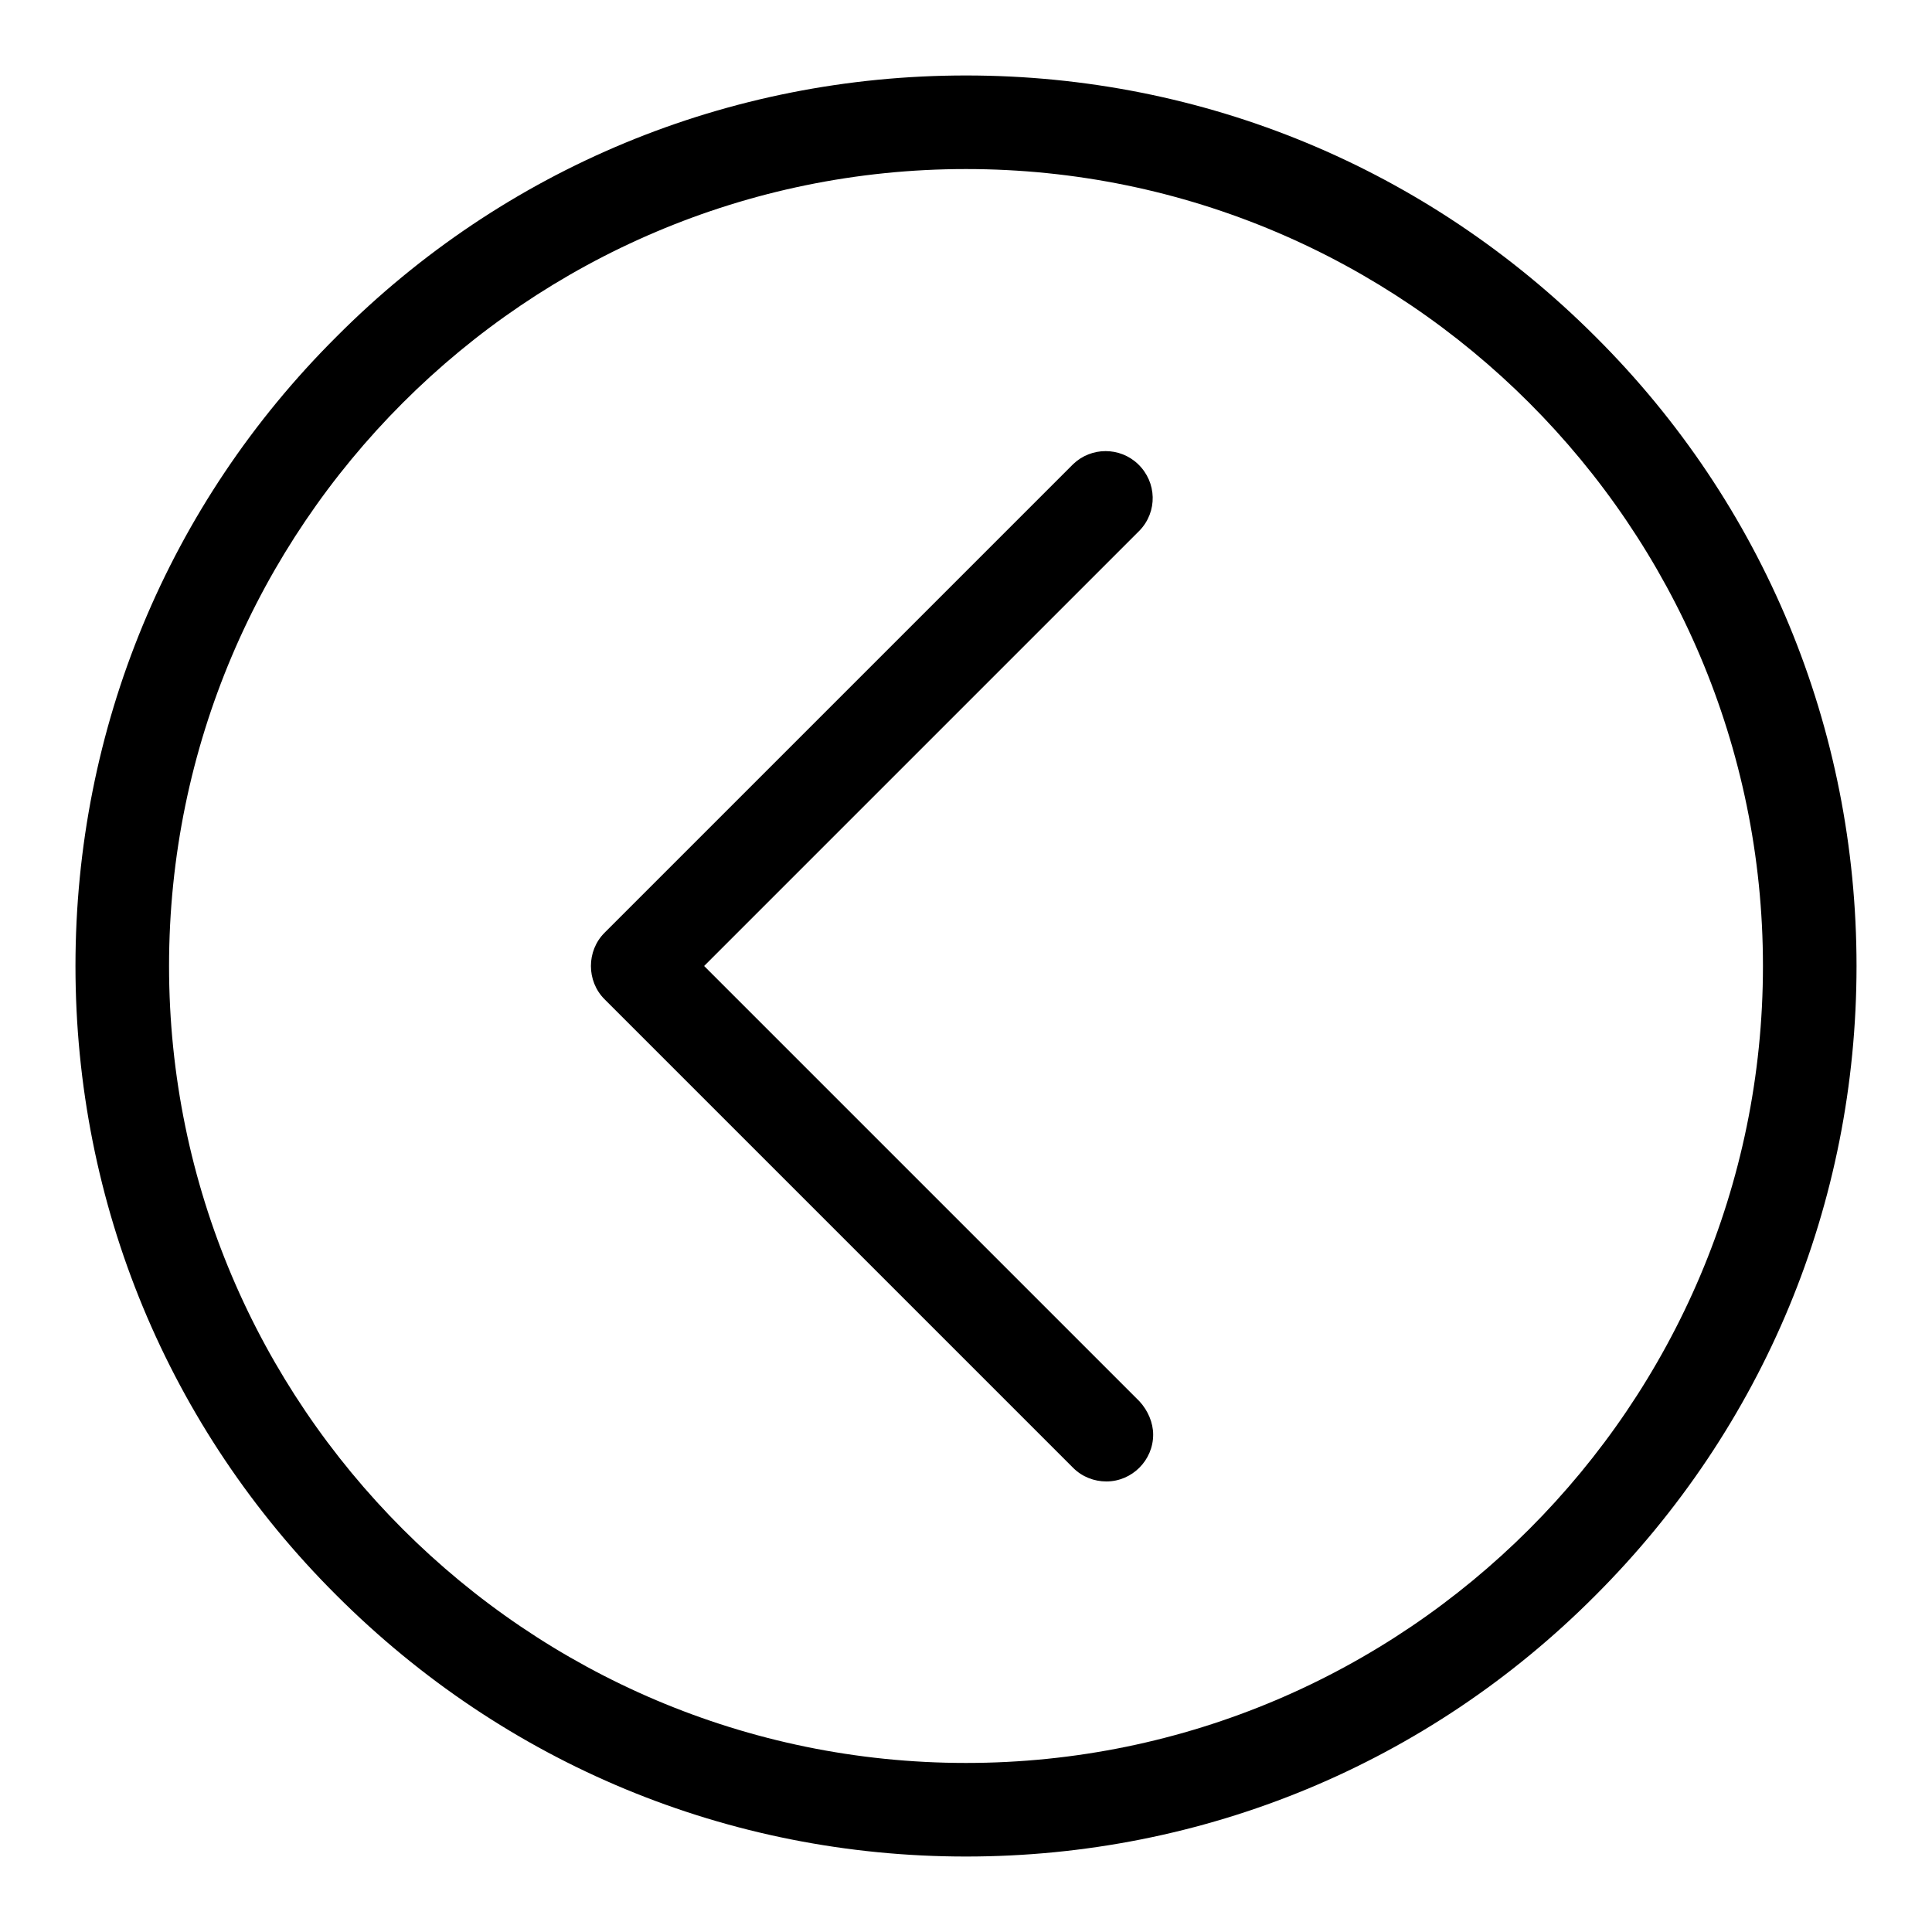
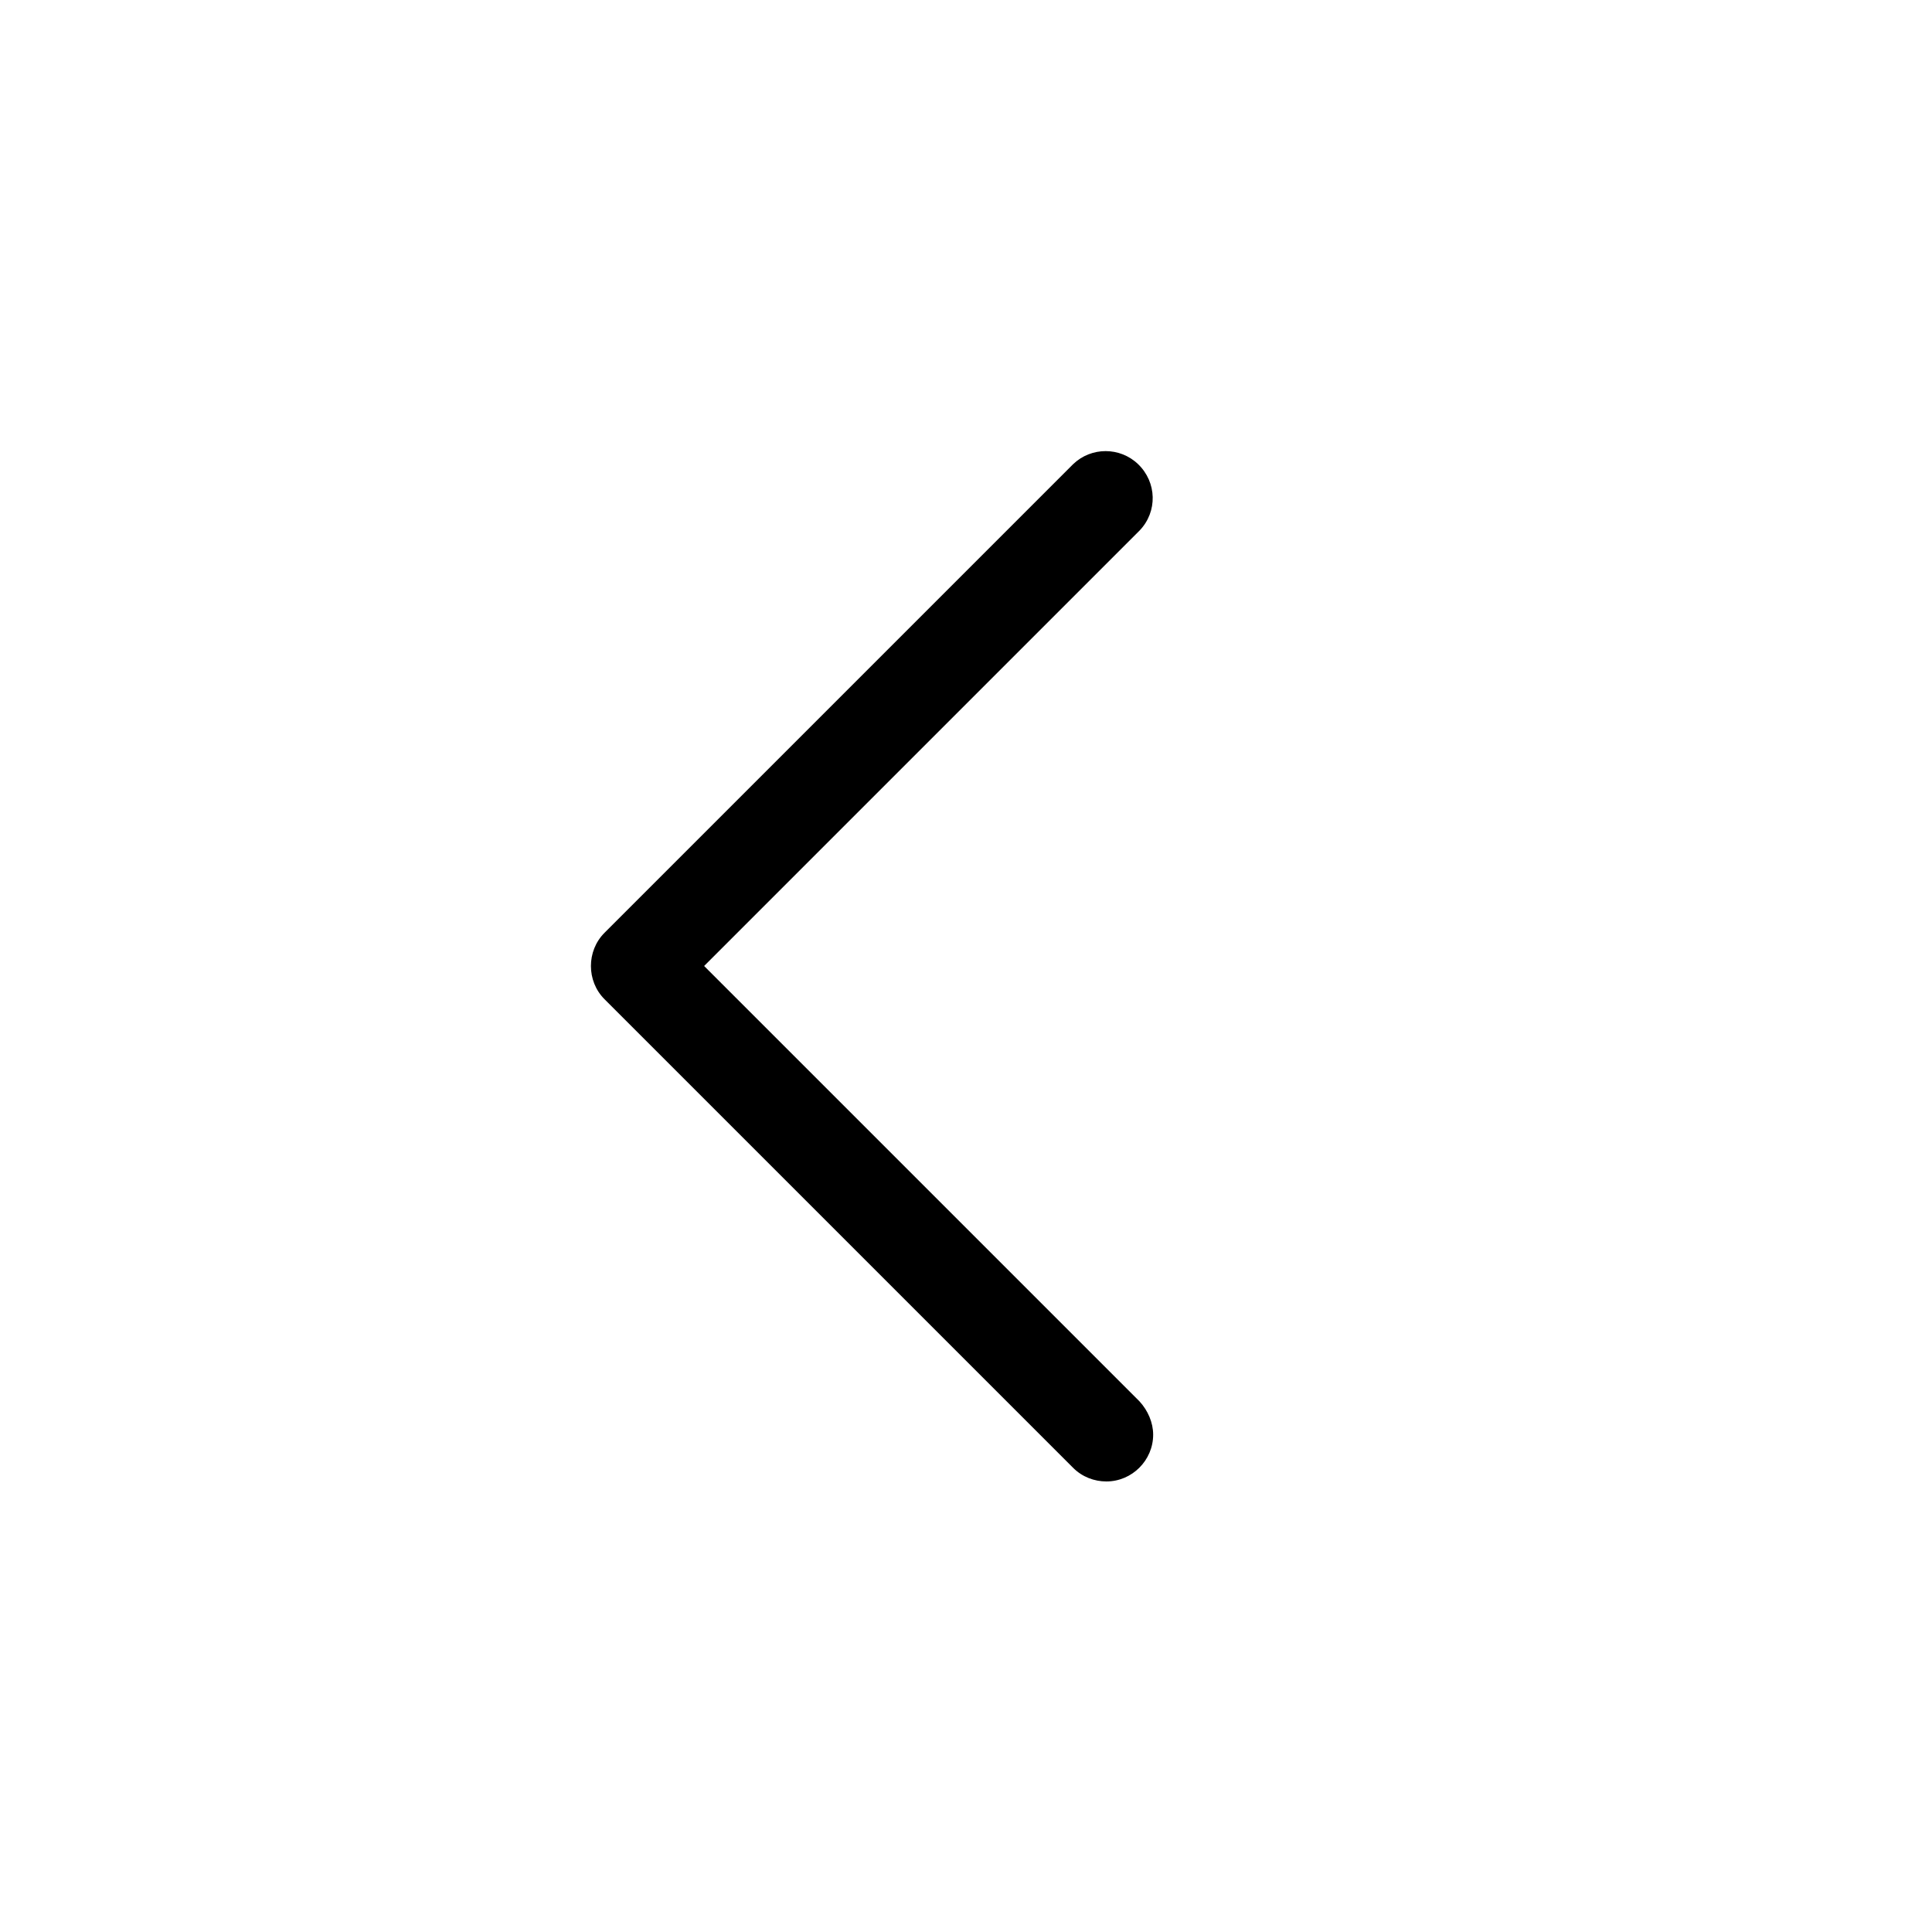
<svg xmlns="http://www.w3.org/2000/svg" version="1.1" x="0px" y="0px" viewBox="0 0 256 256" enable-background="new 0 0 256 256" xml:space="preserve">
  <g>
-     <path fill="#000000" d="M44.6,44.6C66.8,22.3,96.5,10,128,10c31.5,0,61.1,12.3,83.4,34.6C233.7,66.8,246,96.5,246,128 c0,31.5-12.3,61.1-34.6,83.4C189.2,233.7,159.5,246,128,246c-31.5,0-61.1-12.3-83.4-34.6C22.3,189.2,10,159.5,10,128 S22.3,66.8,44.6,44.6z M128,233.6c58.2,0,105.6-47.4,105.6-105.6c0-58.2-47.4-105.6-105.6-105.6C69.8,22.4,22.4,69.8,22.4,128 C22.4,186.2,69.8,233.6,128,233.6z" />
    <path fill="#000000" d="M146.6,196.3c3.4,0,6.2-2.8,6.2-6.2c0-1.6-0.7-3.2-1.8-4.4L93.3,128L151,70.3c2.4-2.5,2.3-6.4-0.2-8.8 c-2.4-2.3-6.2-2.3-8.6,0l-62.1,62.1c-2.4,2.4-2.4,6.4,0,8.8l62.1,62.1C143.4,195.7,145,196.3,146.6,196.3L146.6,196.3z" />
  </g>
</svg>